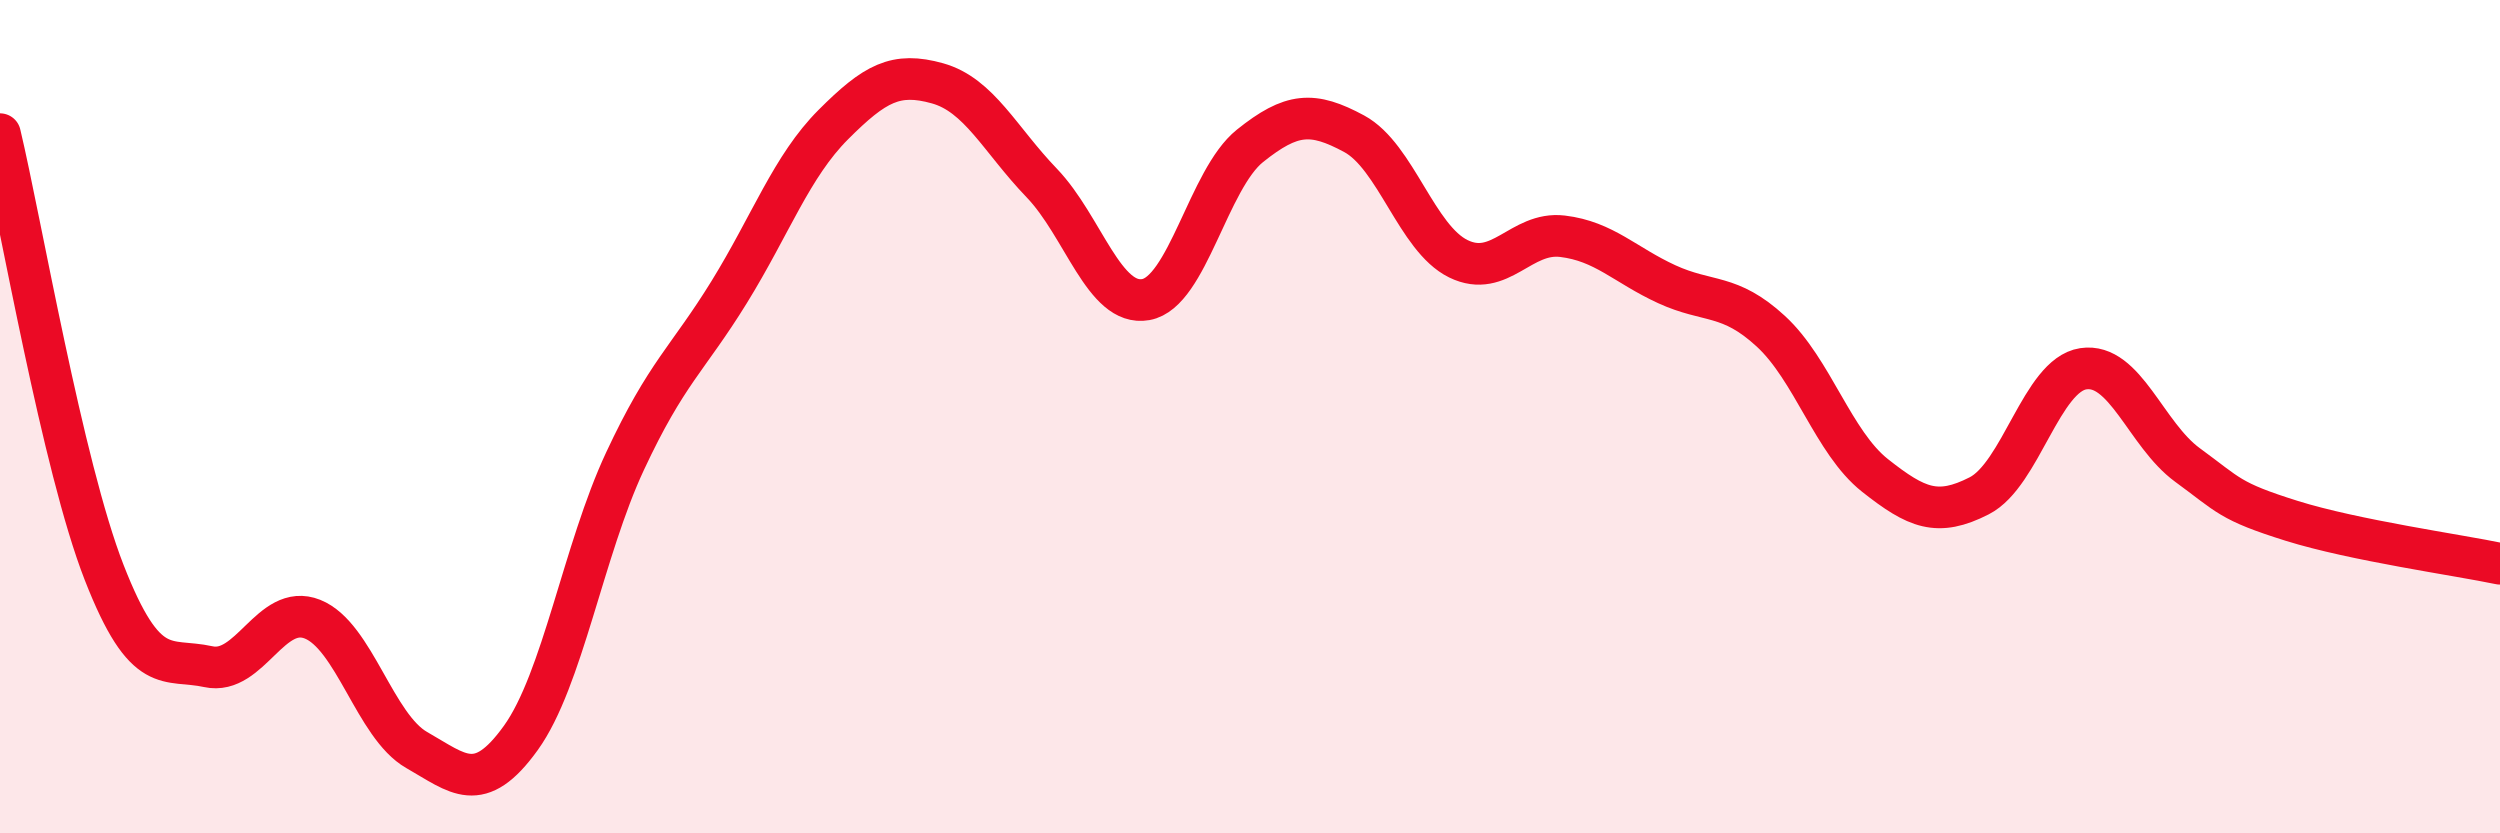
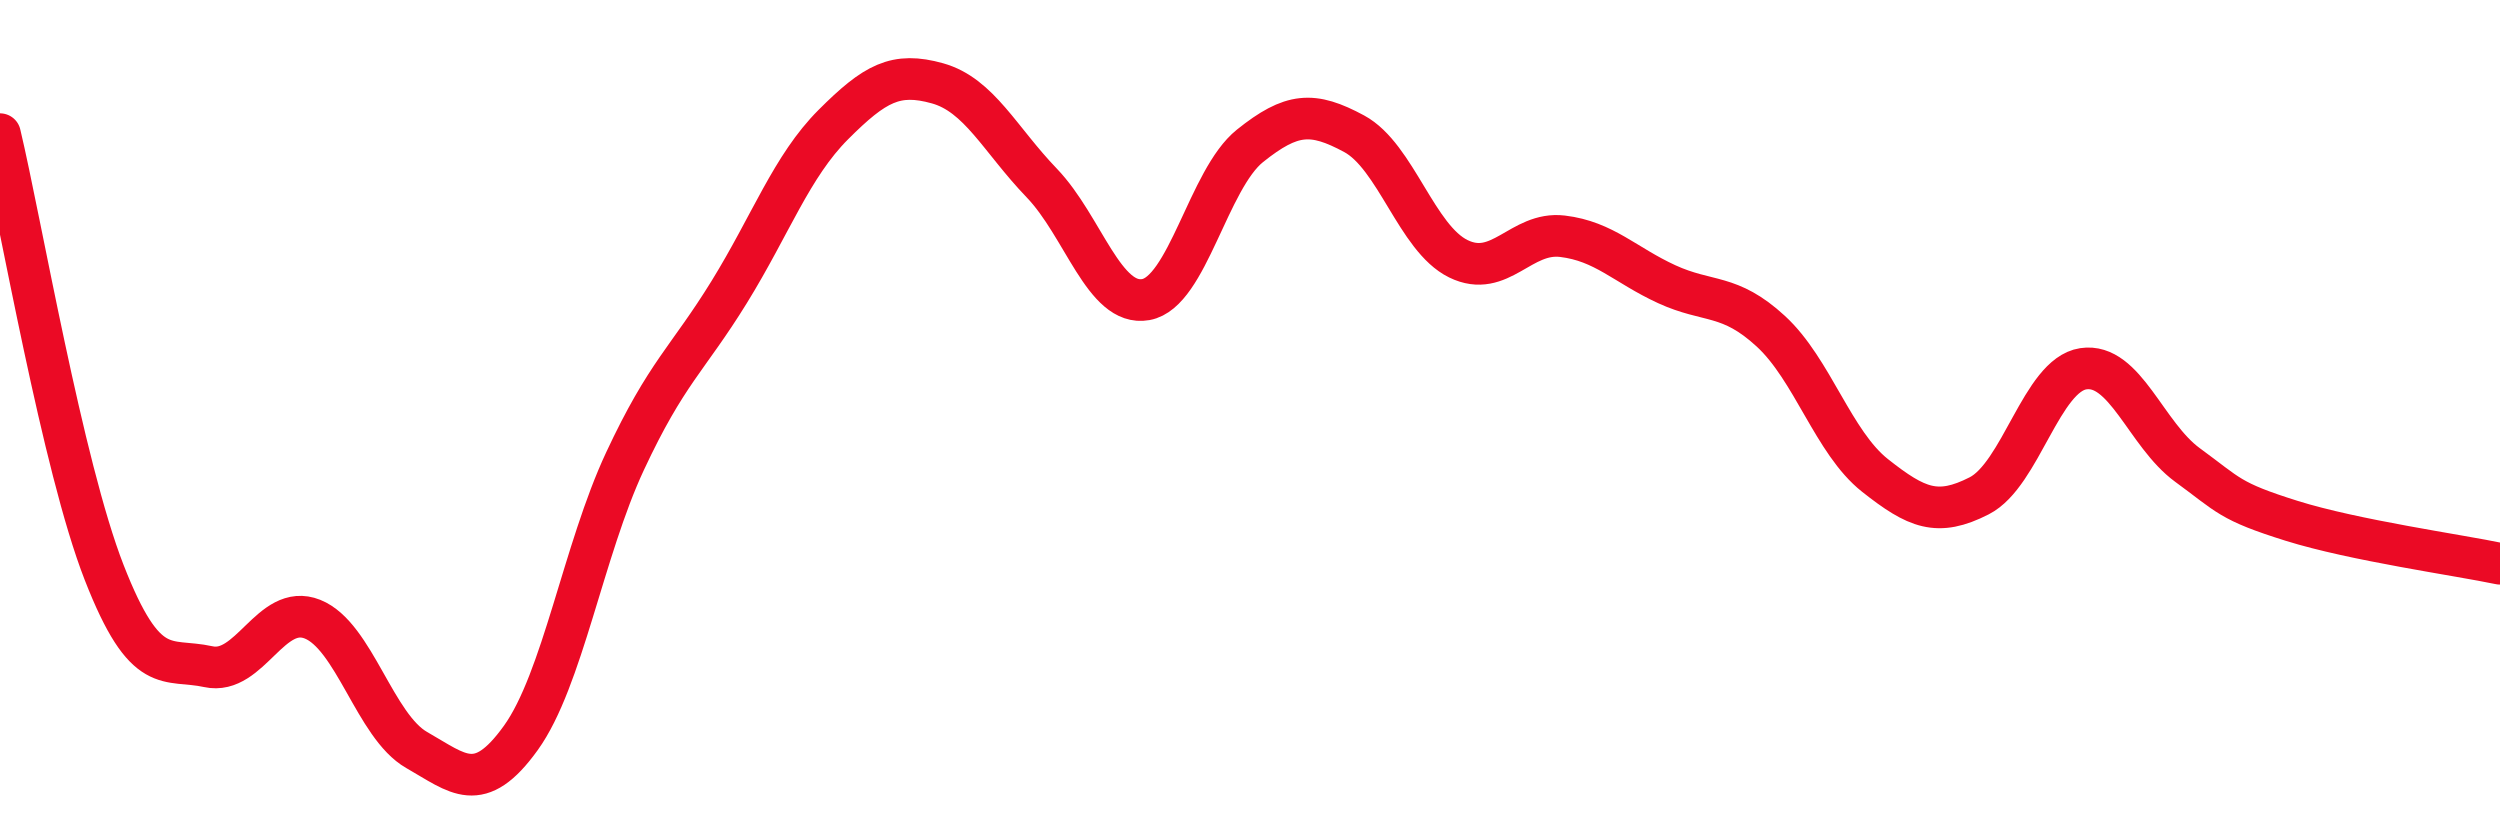
<svg xmlns="http://www.w3.org/2000/svg" width="60" height="20" viewBox="0 0 60 20">
-   <path d="M 0,3.22 C 0.5,5.32 1.5,11.18 2.5,13.74 C 3.5,16.3 4,15.78 5,16 C 6,16.22 6.5,14.46 7.5,14.86 C 8.5,15.26 9,17.43 10,18 C 11,18.57 11.5,19.1 12.5,17.71 C 13.5,16.32 14,13.21 15,11.07 C 16,8.93 16.5,8.63 17.5,7.01 C 18.5,5.39 19,3.99 20,2.99 C 21,1.99 21.5,1.72 22.5,2 C 23.5,2.28 24,3.35 25,4.39 C 26,5.43 26.5,7.37 27.5,7.19 C 28.5,7.01 29,4.3 30,3.5 C 31,2.7 31.5,2.67 32.5,3.21 C 33.5,3.75 34,5.72 35,6.21 C 36,6.7 36.5,5.55 37.5,5.67 C 38.5,5.79 39,6.36 40,6.82 C 41,7.28 41.5,7.03 42.5,7.95 C 43.5,8.87 44,10.62 45,11.41 C 46,12.2 46.5,12.41 47.5,11.9 C 48.5,11.39 49,9 50,8.85 C 51,8.7 51.5,10.43 52.5,11.16 C 53.5,11.89 53.5,12.03 55,12.5 C 56.5,12.97 59,13.32 60,13.53L60 20L0 20Z" fill="#EB0A25" opacity="0.1" stroke-linecap="round" stroke-linejoin="round" />
  <path d="M 0,3.22 C 0.5,5.32 1.5,11.18 2.5,13.74 C 3.5,16.3 4,15.78 5,16 C 6,16.22 6.5,14.46 7.5,14.86 C 8.5,15.26 9,17.43 10,18 C 11,18.57 11.5,19.1 12.5,17.71 C 13.5,16.32 14,13.21 15,11.07 C 16,8.93 16.5,8.63 17.5,7.01 C 18.5,5.39 19,3.99 20,2.99 C 21,1.99 21.5,1.72 22.5,2 C 23.5,2.28 24,3.35 25,4.39 C 26,5.43 26.5,7.37 27.5,7.19 C 28.5,7.01 29,4.3 30,3.5 C 31,2.7 31.5,2.67 32.5,3.21 C 33.5,3.75 34,5.72 35,6.21 C 36,6.7 36.5,5.55 37.5,5.67 C 38.5,5.79 39,6.36 40,6.82 C 41,7.28 41.5,7.03 42.5,7.95 C 43.5,8.87 44,10.62 45,11.41 C 46,12.2 46.5,12.41 47.5,11.9 C 48.5,11.39 49,9 50,8.85 C 51,8.7 51.5,10.43 52.5,11.16 C 53.5,11.89 53.5,12.03 55,12.5 C 56.5,12.97 59,13.32 60,13.53" stroke="#EB0A25" stroke-width="1" fill="none" stroke-linecap="round" stroke-linejoin="round" />
</svg>